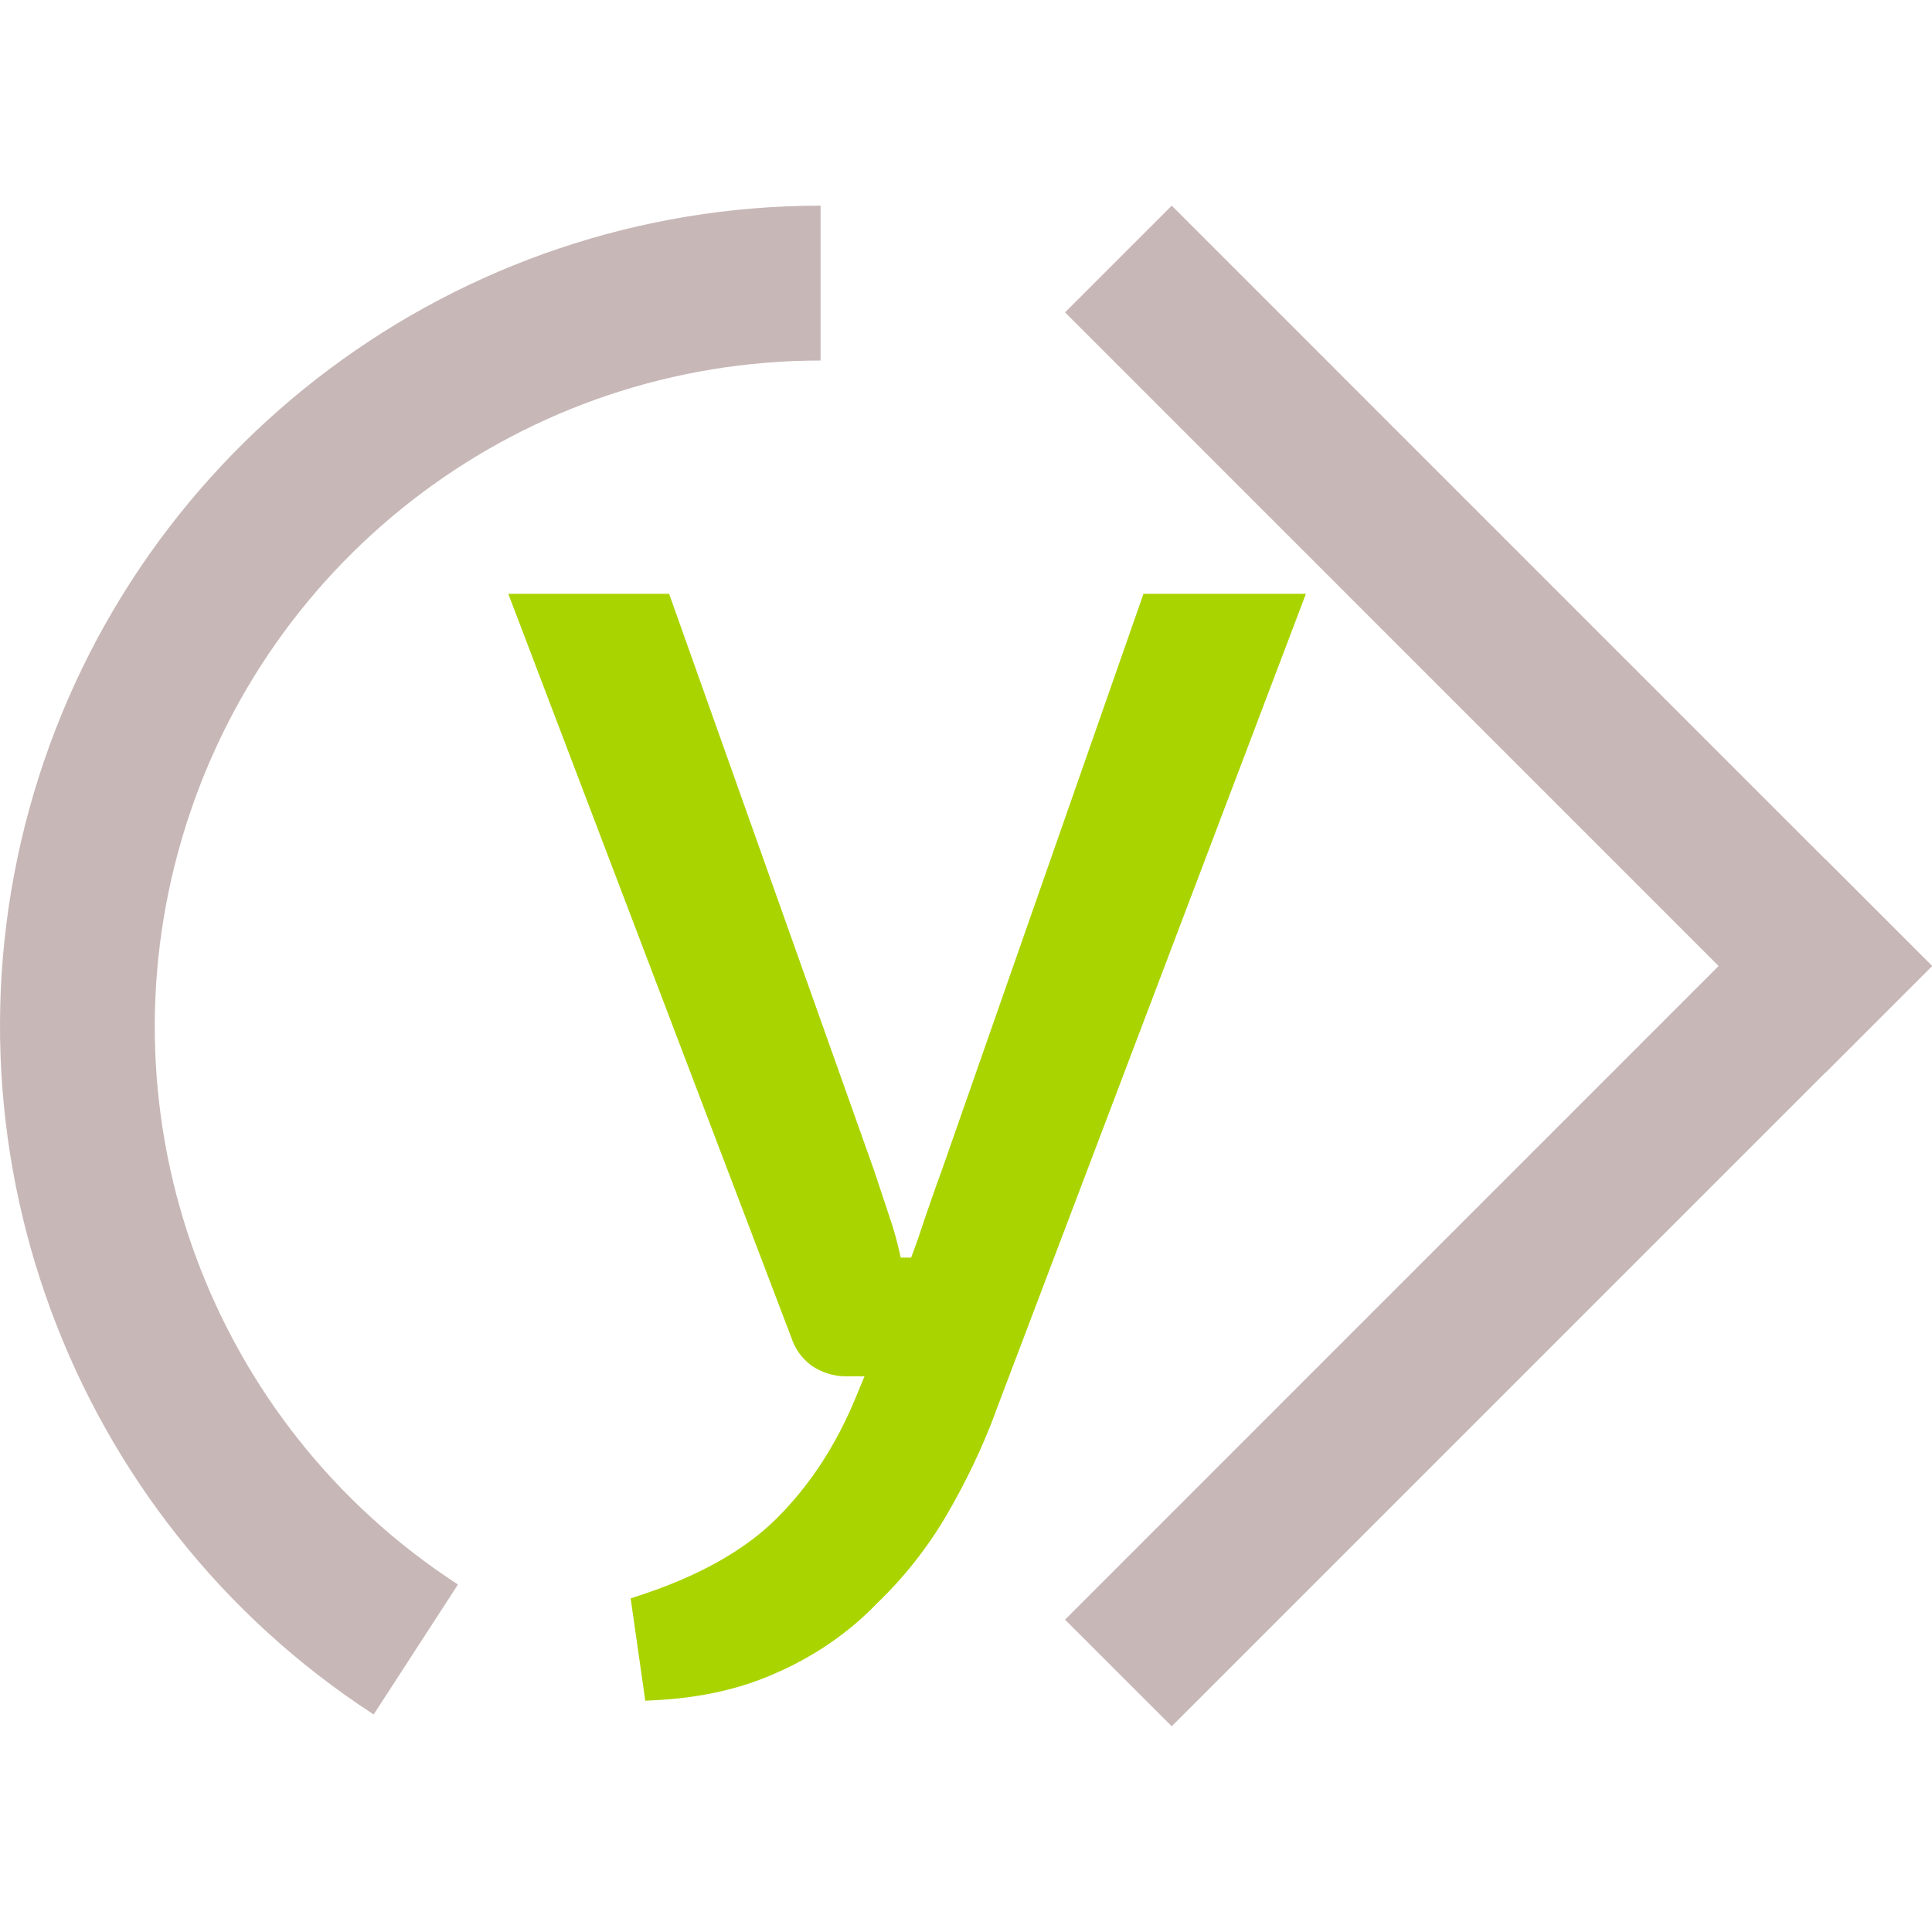
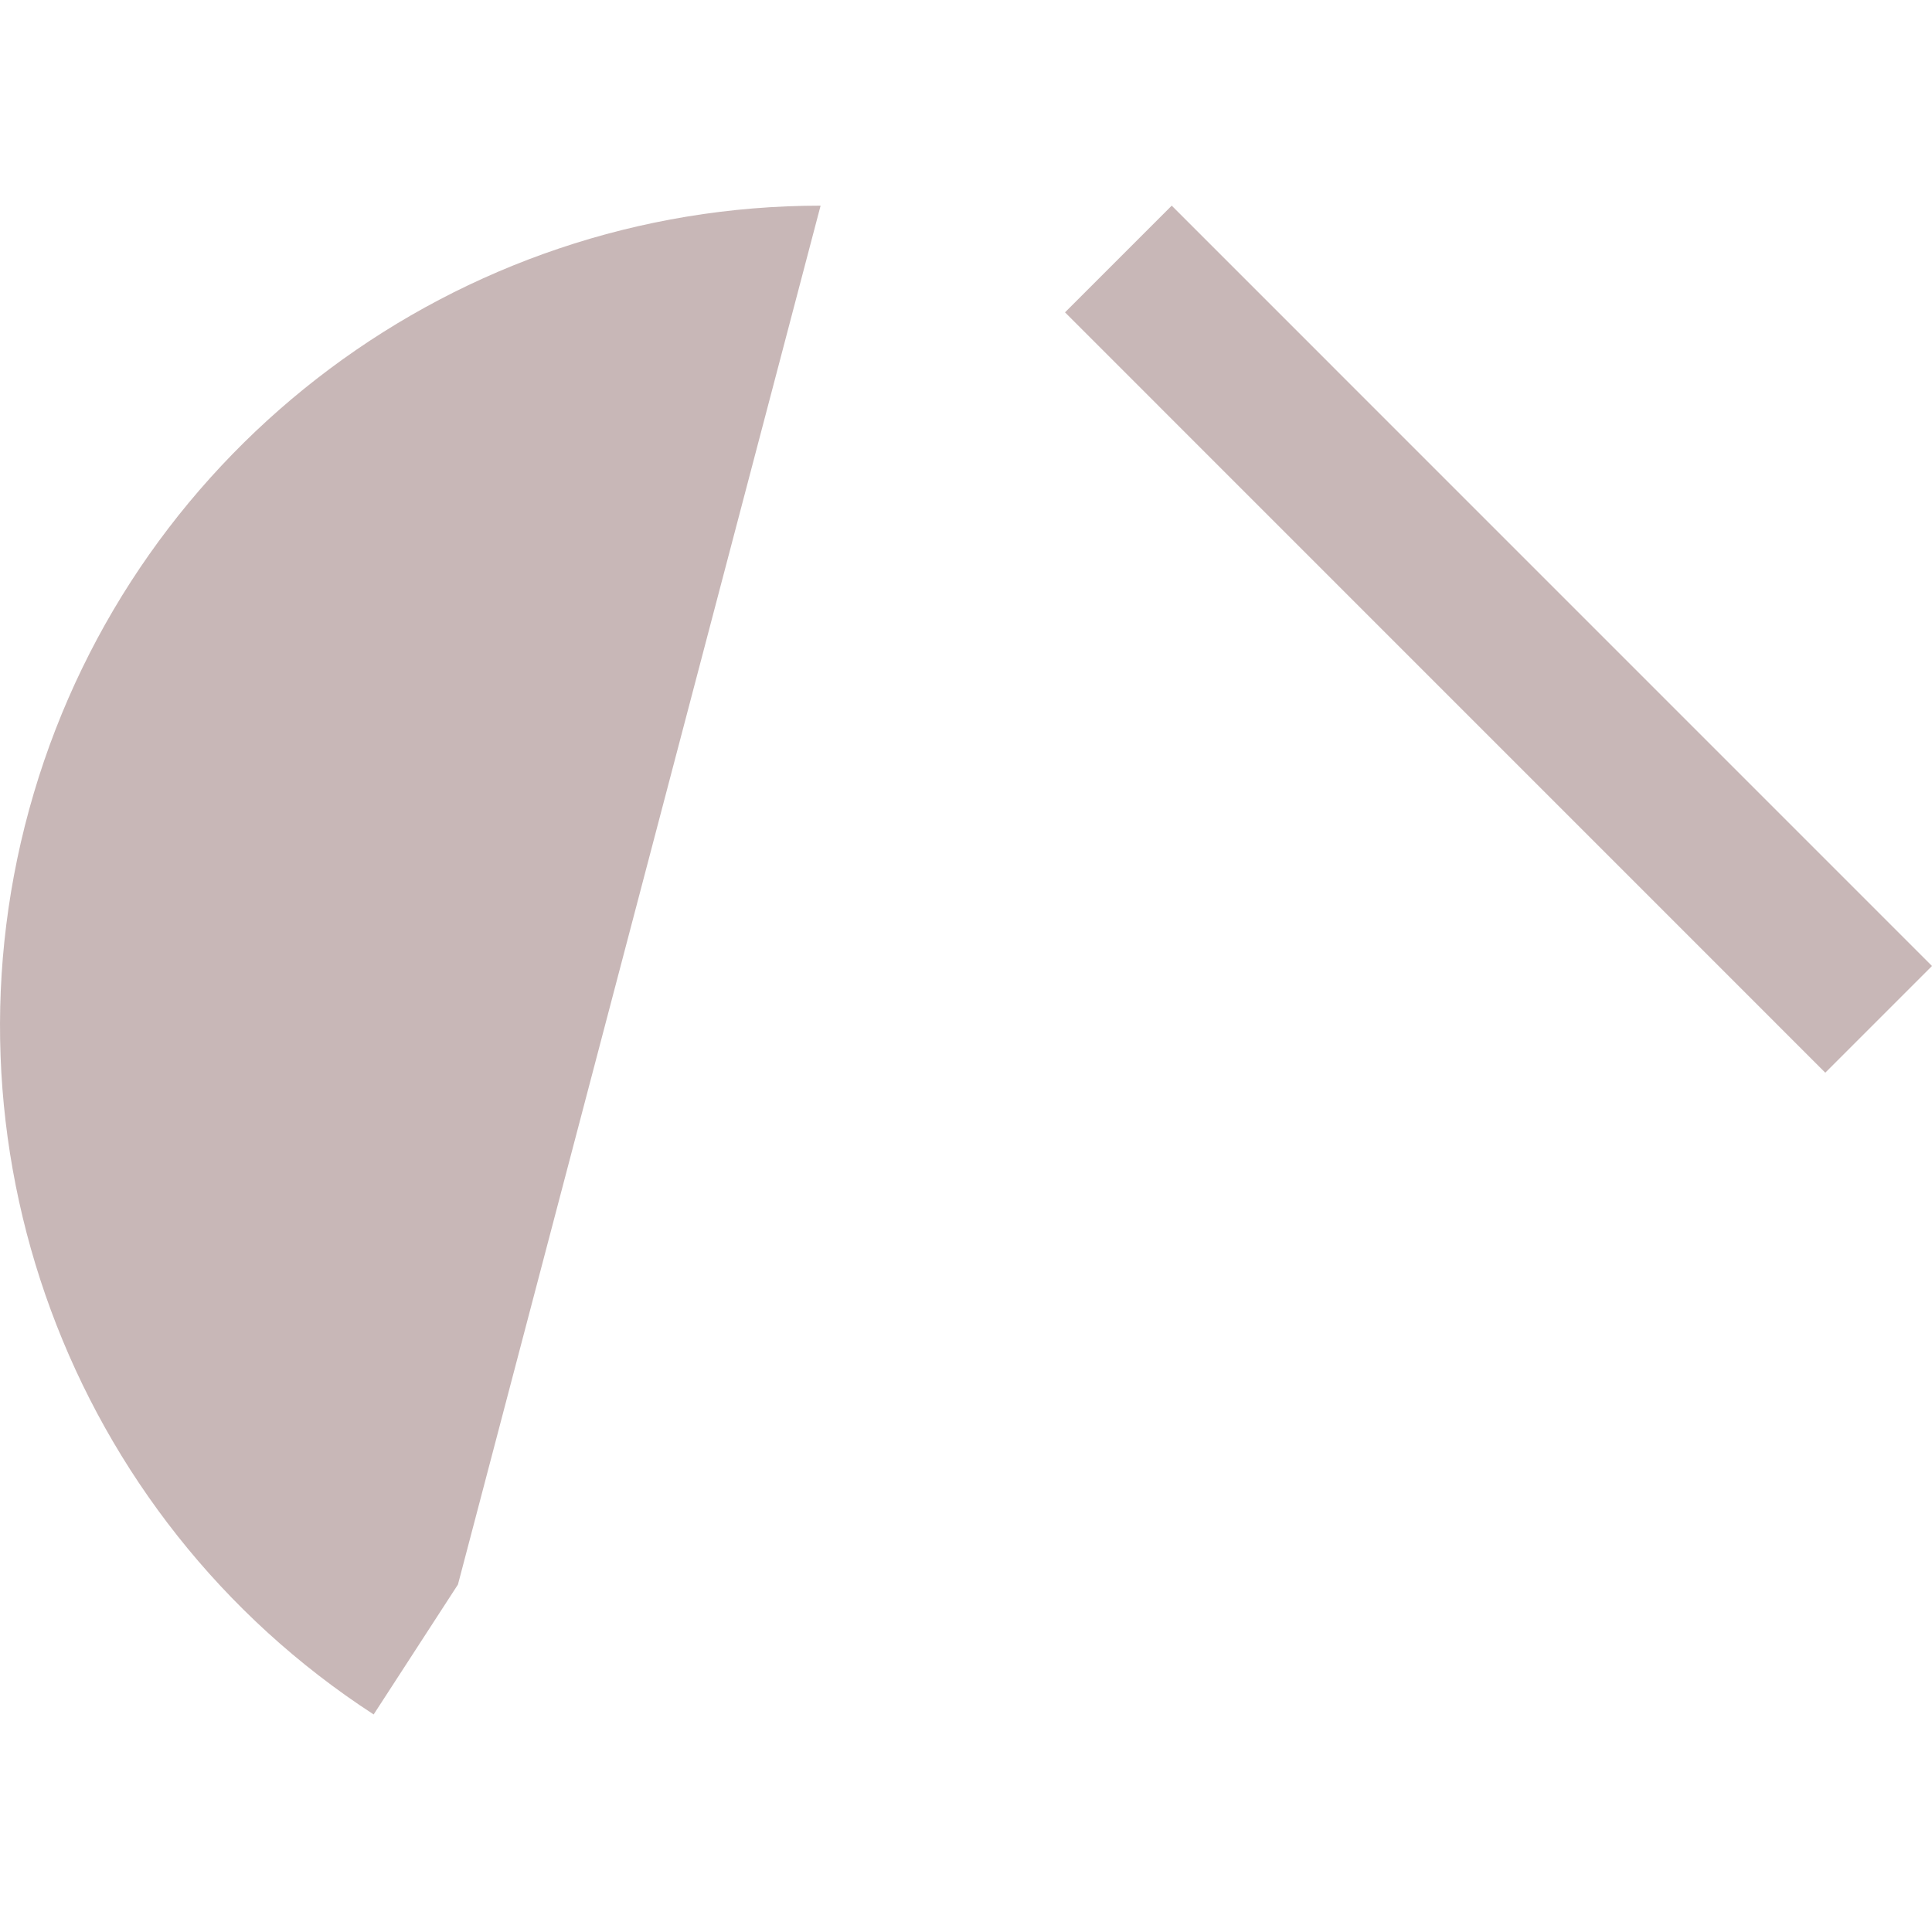
<svg xmlns="http://www.w3.org/2000/svg" version="1.1" width="31.198" height="31.198">
  <svg width="31.198" height="31.198" viewBox="0 0 31.198 31.198" version="1.1" id="SvgjsSvg1162">
    <defs id="SvgjsDefs1161" />
-     <path style="color:#000000;-inkscape-font-specification:'Exo 2, ';fill:#aad400;stroke-width:0.265;-inkscape-stroke:none" d="m 20.897,9.722 -4.953,13.056 q -0.305,0.813 -0.762,1.6 -0.457,0.787 -1.118,1.422 -0.635,0.66 -1.524,1.067 -0.864,0.406 -2.007,0.457 l -0.203,-1.422 q 1.499,-0.483 2.311,-1.295 0.813,-0.813 1.295,-1.981 l 0.61,-1.473 q 0.203,-0.508 0.406,-1.118 0.203,-0.61 0.381,-1.092 l 3.226,-9.22 z m -10.185,0 3.277,9.22 q 0.127,0.381 0.254,0.762 0.127,0.356 0.203,0.737 h 0.584 l -0.711,1.651 h -0.66 q -0.254,0 -0.483,-0.152 -0.203,-0.152 -0.279,-0.406 l -4.496,-11.811 z" id="SvgjsPath1160" />
-     <path style="color:#000000;-inkscape-font-specification:'Exo 2, ';fill:#aad400;-inkscape-stroke:none" d="M 8.208,9.589 12.768,21.572 c 4.36e-4,0.002 0.002,0.003 0.002,0.004 l 0.002,0.004 c 0.059,0.19 0.169,0.349 0.324,0.465 l 0.002,0.004 0.004,0.002 c 0.171,0.114 0.361,0.174 0.557,0.174 h 0.301 l -0.145,0.35 c -0.316,0.765 -0.739,1.411 -1.268,1.939 -0.522,0.522 -1.273,0.944 -2.258,1.262 l -0.105,0.035 0.236,1.652 0.119,-0.006 c 0.776,-0.035 1.462,-0.191 2.057,-0.471 v 0.002 c 0.605,-0.276 1.126,-0.641 1.561,-1.092 l 0.002,-0.002 c 0.448,-0.431 0.828,-0.914 1.139,-1.449 0.308,-0.531 0.566,-1.072 0.771,-1.621 h -0.002 L 21.088,9.589 h -0.191 -2.432 l -3.256,9.307 c -0.119,0.323 -0.245,0.688 -0.381,1.096 -0.038,0.115 -0.077,0.207 -0.115,0.316 h -0.168 c -0.049,-0.221 -0.103,-0.438 -0.178,-0.646 v -0.002 L 14.114,18.898 10.805,9.589 h -0.094 z m 0.385,0.266 h 2.025 l 3.246,9.131 0.254,0.762 v 0.002 c 0.082,0.231 0.148,0.469 0.197,0.717 l 0.021,0.107 h 0.281 c -0.064,0.176 -0.129,0.369 -0.193,0.529 l -0.355,0.855 h -0.41 c -0.141,0 -0.274,-0.04 -0.406,-0.127 -0.112,-0.085 -0.187,-0.192 -0.23,-0.336 v -0.006 z m 10.063,0 h 2.051 L 15.821,22.73 c -0.2,0.535 -0.453,1.063 -0.754,1.582 -0.299,0.514 -0.662,0.978 -1.094,1.393 l -0.002,0.002 -0.002,0.002 c -0.411,0.428 -0.906,0.772 -1.484,1.037 v 0.002 c -0.524,0.247 -1.148,0.372 -1.84,0.416 l -0.172,-1.193 c 0.951,-0.322 1.724,-0.732 2.262,-1.27 0.555,-0.555 0.997,-1.232 1.324,-2.025 l 0.188,-0.451 h 0.158 l 0.826,-1.916 h -0.236 c 0.028,-0.081 0.056,-0.148 0.084,-0.232 0.135,-0.405 0.263,-0.768 0.381,-1.088 v -0.002 z" id="SvgjsPath1159" />
-     <path style="color:#000000;fill:#c8b7b7;-inkscape-stroke:none" d="M 13.251,3.321 C 7.388,3.321 2.211,7.186 0.546,12.808 -1.12,18.429 1.117,24.492 6.034,27.685 L 7.395,25.587 C 3.398,22.991 1.59,18.089 2.944,13.519 4.298,8.948 8.484,5.821 13.251,5.822 Z" id="SvgjsPath1158" />
-     <path style="color:#000000;fill:#000000;stroke-width:2.436;-inkscape-stroke:none" d="M 18.059,4.183 30.336,16.46" id="SvgjsPath1157" />
+     <path style="color:#000000;fill:#c8b7b7;-inkscape-stroke:none" d="M 13.251,3.321 C 7.388,3.321 2.211,7.186 0.546,12.808 -1.12,18.429 1.117,24.492 6.034,27.685 L 7.395,25.587 Z" id="SvgjsPath1158" />
    <path style="color:#000000;fill:#c8b7b7;-inkscape-stroke:none" d="M 18.921,3.321 17.198,5.044 29.475,17.322 31.198,15.599 Z" id="SvgjsPath1156" />
    <path style="color:#000000;fill:#d4aa00;stroke-width:2.436;-inkscape-stroke:none" d="M 18.058,27.015 30.336,14.738" id="SvgjsPath1155" />
-     <path style="color:#000000;fill:#c8b7b7;-inkscape-stroke:none" d="M 29.475,13.876 17.198,26.154 18.921,27.876 31.198,15.599 Z" id="SvgjsPath1154" />
  </svg>
  <style>@media (prefers-color-scheme: light) { :root { filter: none; } }
@media (prefers-color-scheme: dark) { :root { filter: none; } }
</style>
</svg>